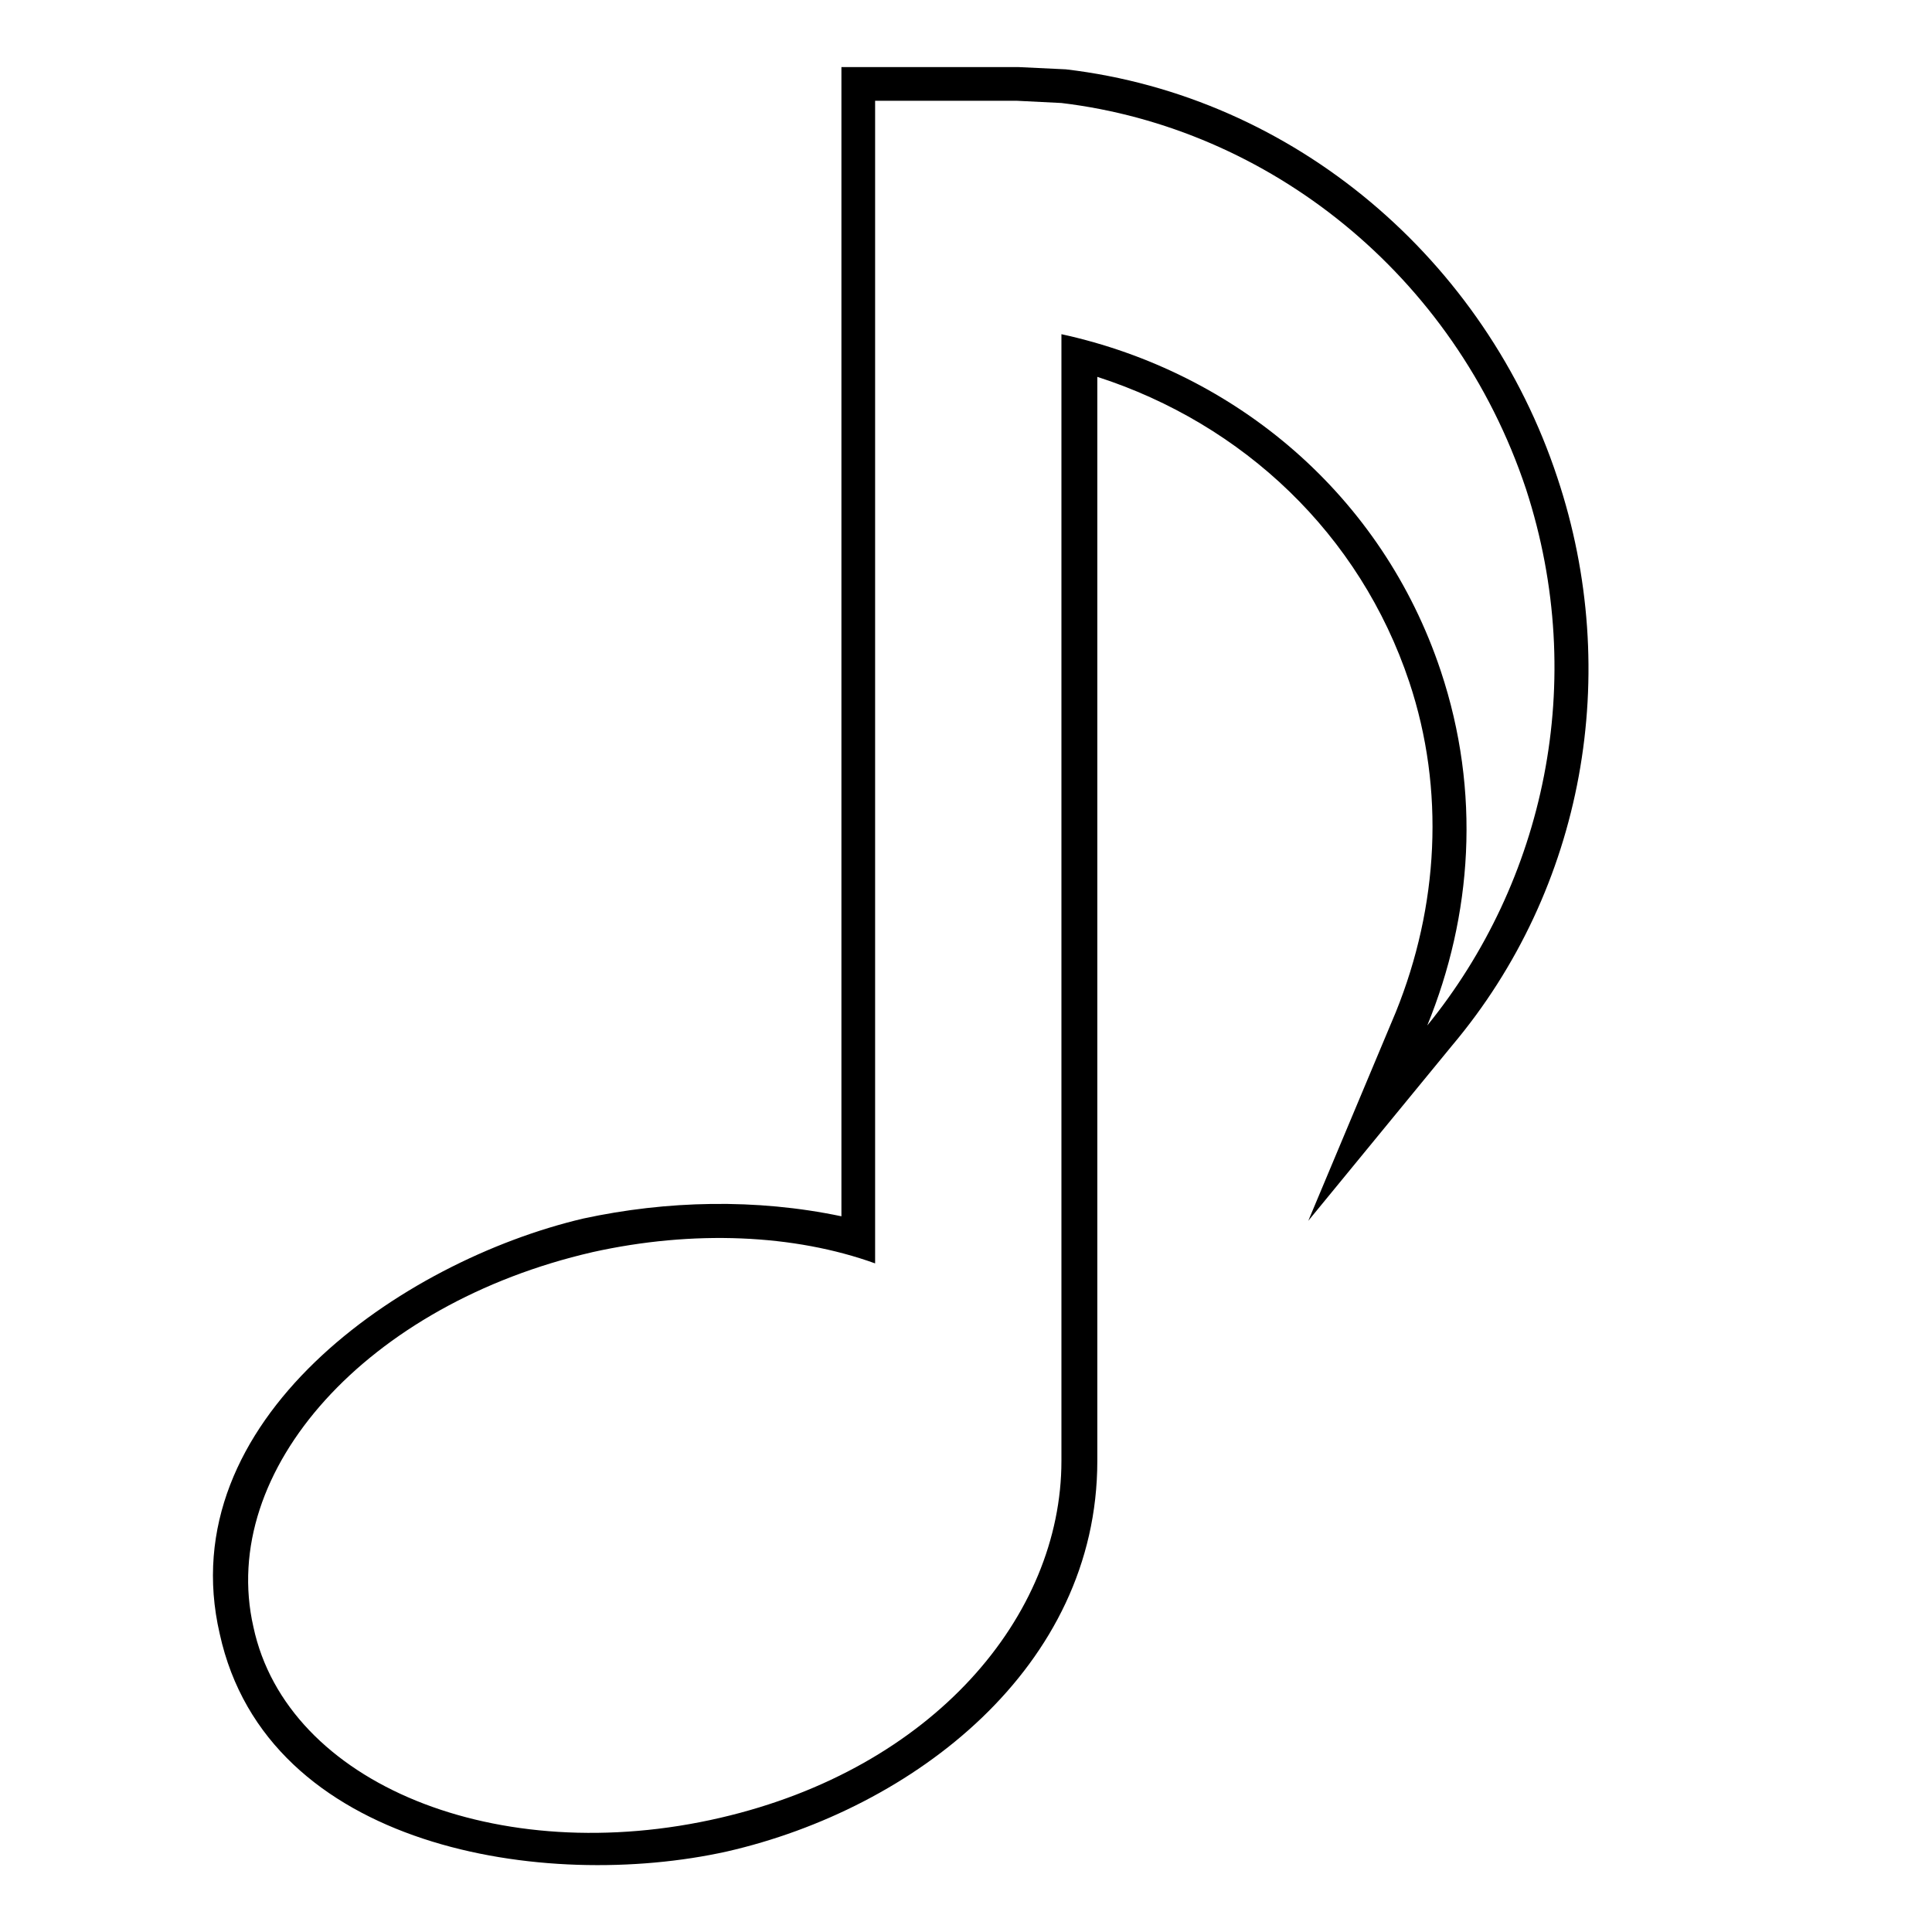
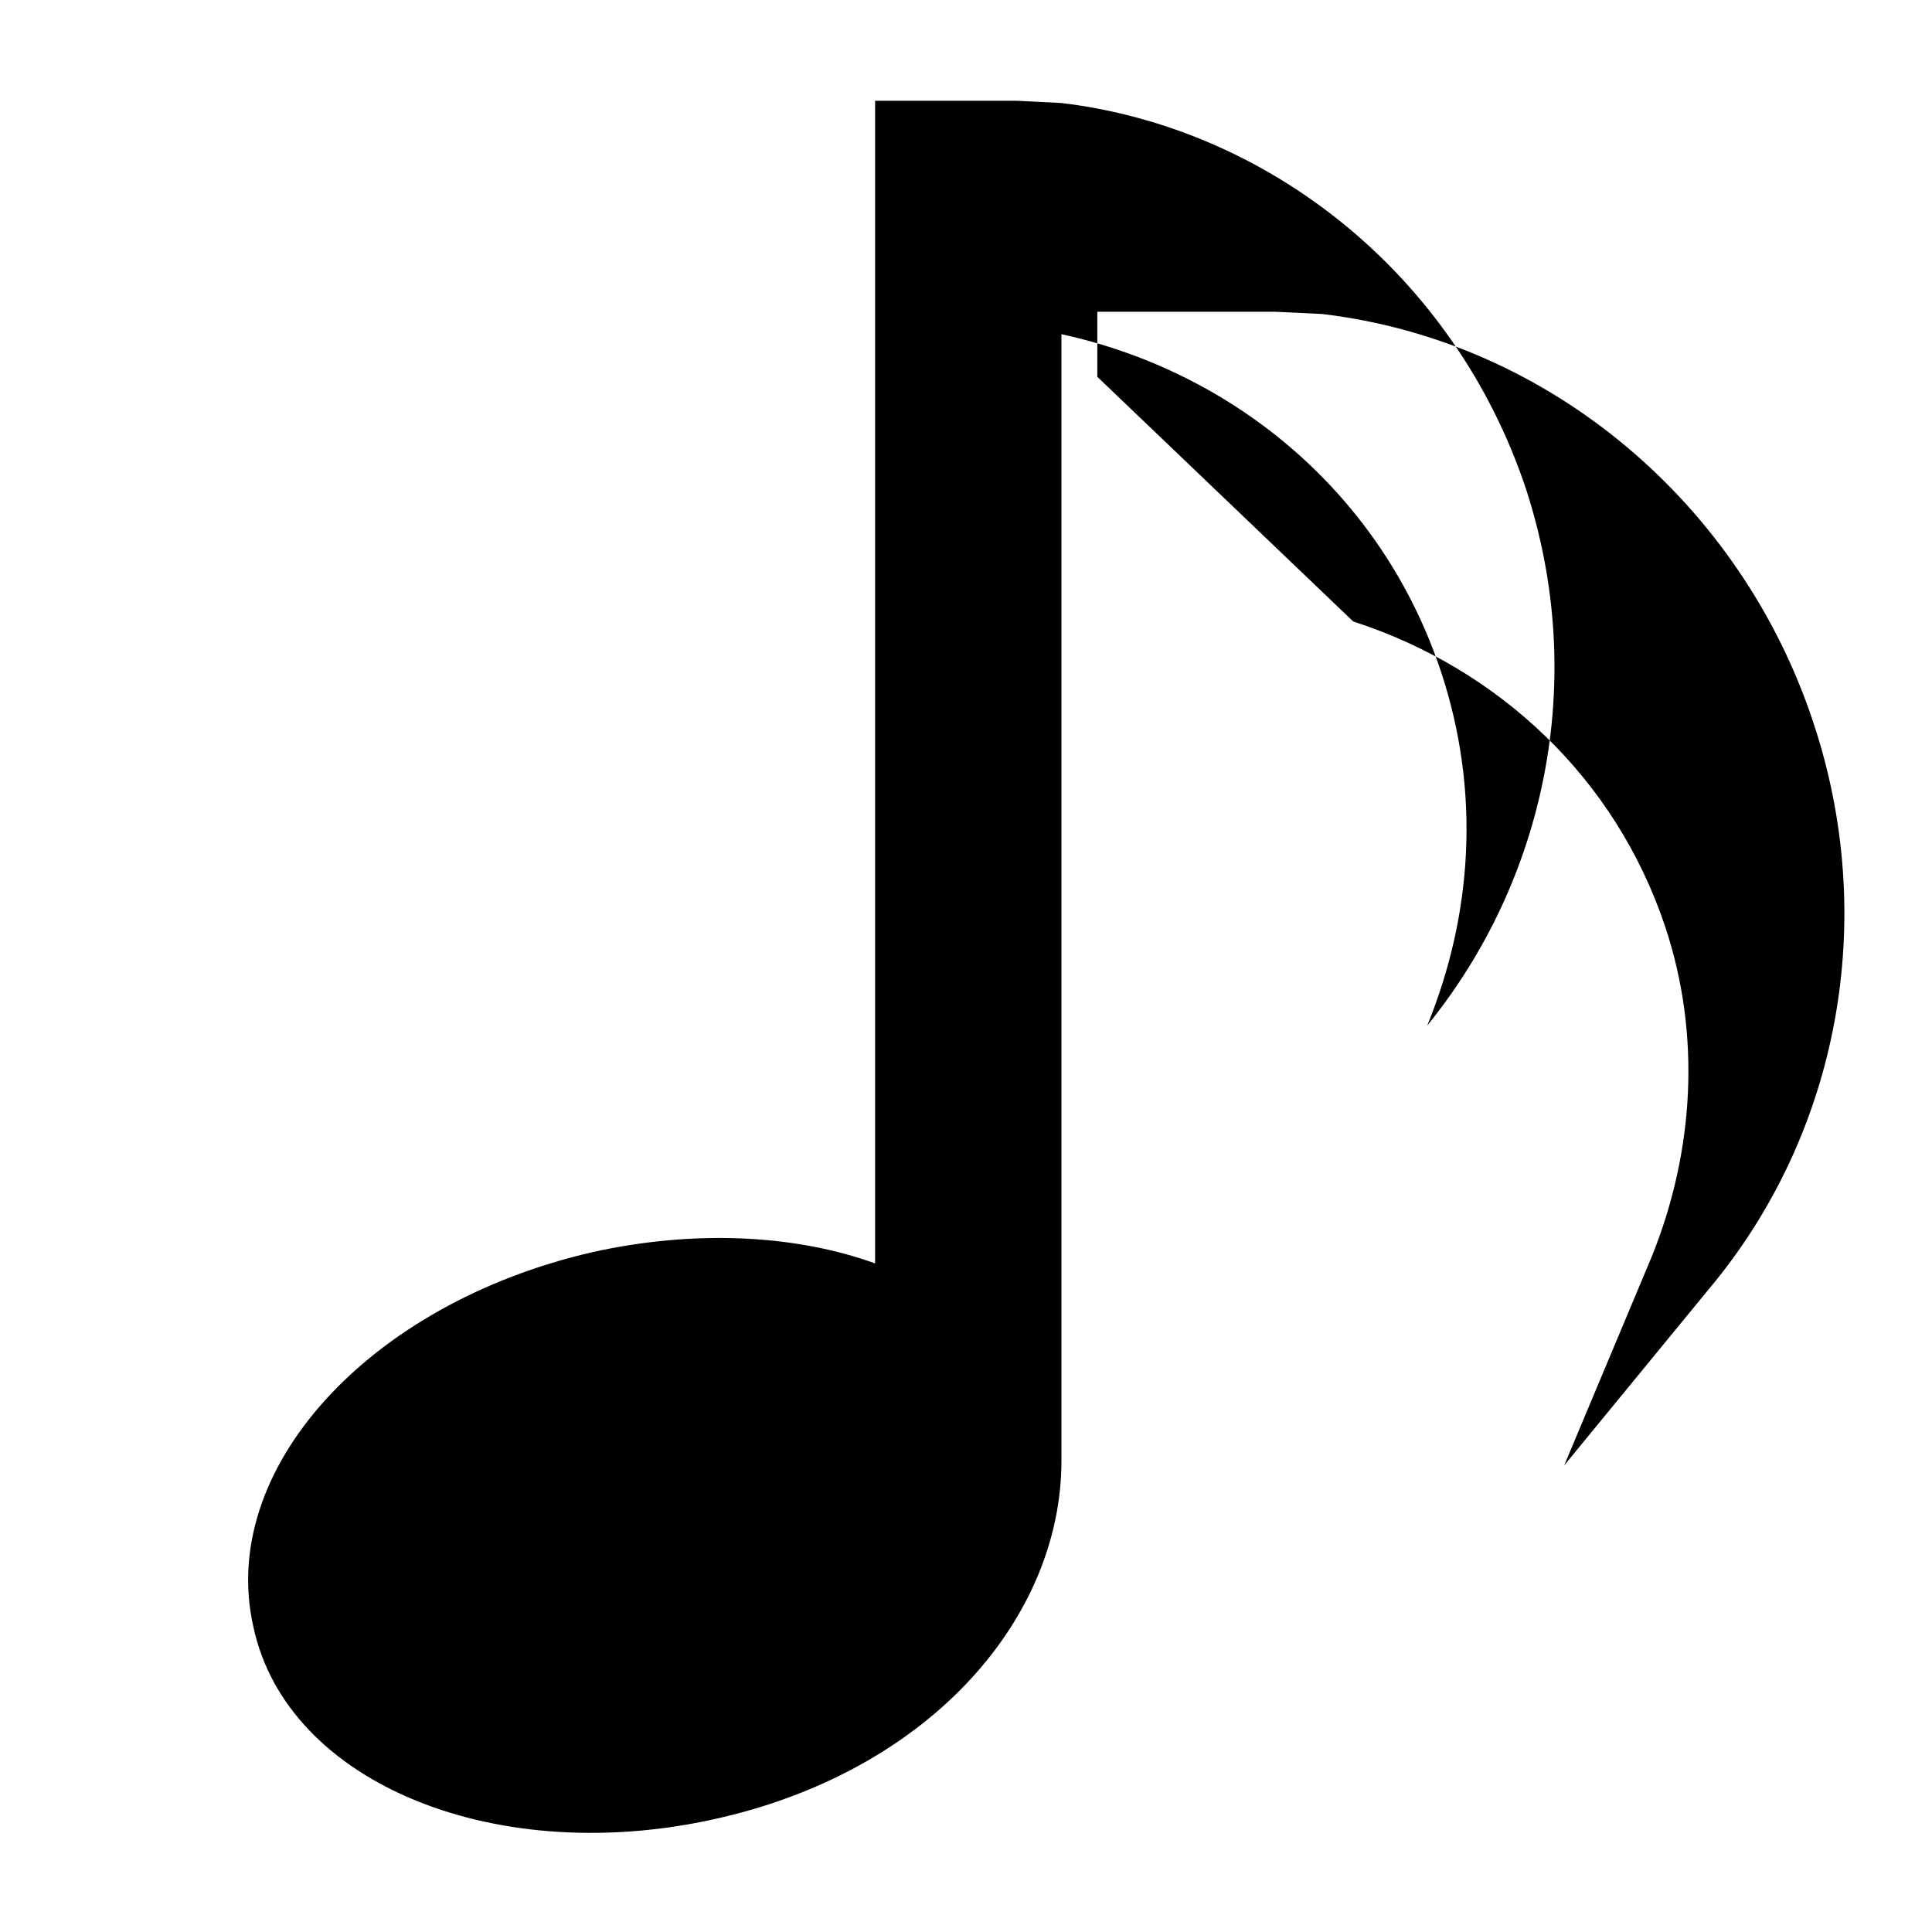
<svg xmlns="http://www.w3.org/2000/svg" fill="#000000" width="800px" height="800px" version="1.1" viewBox="144 144 512 512">
-   <path d="m434.8 243.86v287.3c0 54.723-48.773 92.195-98.145 103.5-48.18 10.707-121.94-0.594-134.43-57.695-13.086-56.508 48.18-98.738 96.359-110.04 22.008-4.758 45.801-5.352 68.402-0.594v-304.55h38.066 8.922l12.492 0.594c60.672 7.137 111.23 50.559 130.27 108.26 17.25 51.75 7.137 108.85-27.957 150.49l-38.066 46.395 23.199-55.316c11.301-27.957 13.086-58.887 3.57-87.438-13.086-39.258-44.016-68.402-82.68-80.895zm-133.83 231.98c26.766-5.949 53.535-4.758 74.945 2.973v-308.11h29.145 8.328l11.895 0.594c54.723 6.543 104.09 45.207 123.13 102.31 16.656 51.152 4.758 104.09-26.172 142.16 11.895-29.145 14.277-61.859 3.57-93.98-15.465-46.395-54.129-79.109-100.52-89.223v298.6c0 41.043-33.906 81.488-90.41 94.574-58.887 13.68-114.8-8.922-123.72-50.559-9.516-41.637 30.336-85.652 89.816-99.336z" fill-rule="evenodd" />
+   <path d="m434.8 243.86v287.3v-304.55h38.066 8.922l12.492 0.594c60.672 7.137 111.23 50.559 130.27 108.26 17.25 51.75 7.137 108.85-27.957 150.49l-38.066 46.395 23.199-55.316c11.301-27.957 13.086-58.887 3.57-87.438-13.086-39.258-44.016-68.402-82.68-80.895zm-133.83 231.98c26.766-5.949 53.535-4.758 74.945 2.973v-308.11h29.145 8.328l11.895 0.594c54.723 6.543 104.09 45.207 123.13 102.31 16.656 51.152 4.758 104.09-26.172 142.16 11.895-29.145 14.277-61.859 3.57-93.98-15.465-46.395-54.129-79.109-100.52-89.223v298.6c0 41.043-33.906 81.488-90.41 94.574-58.887 13.68-114.8-8.922-123.72-50.559-9.516-41.637 30.336-85.652 89.816-99.336z" fill-rule="evenodd" />
</svg>